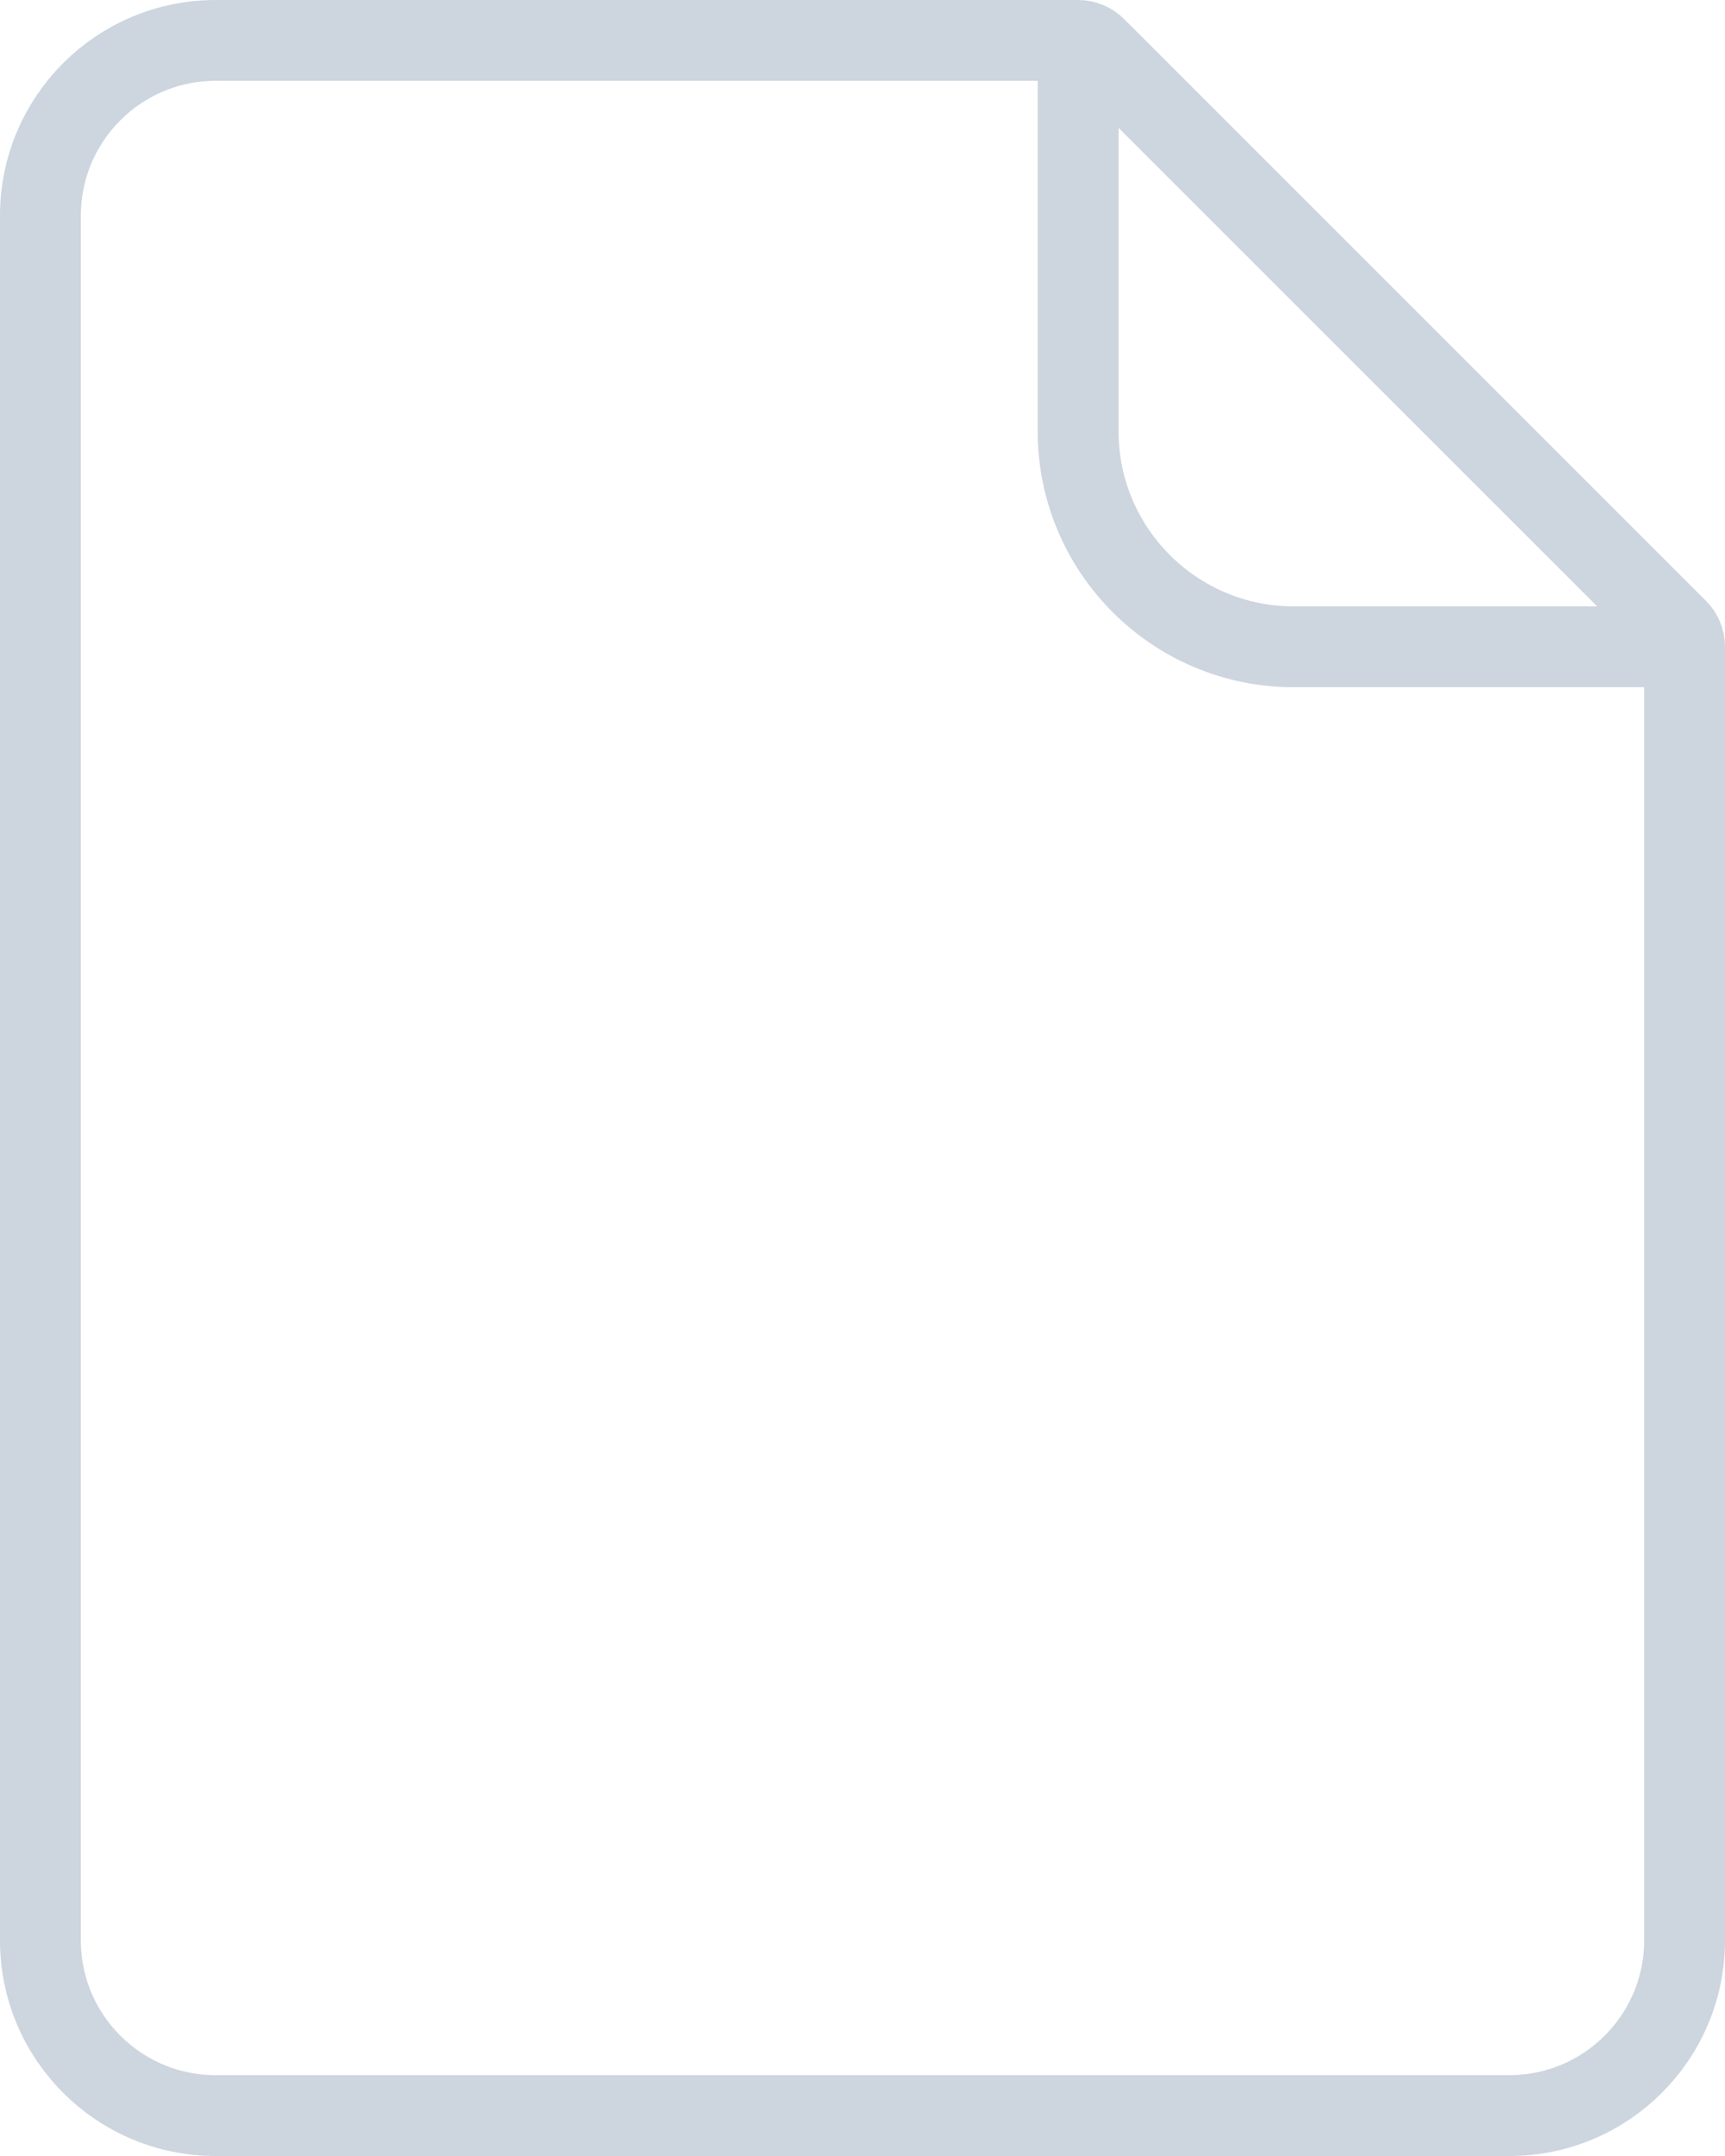
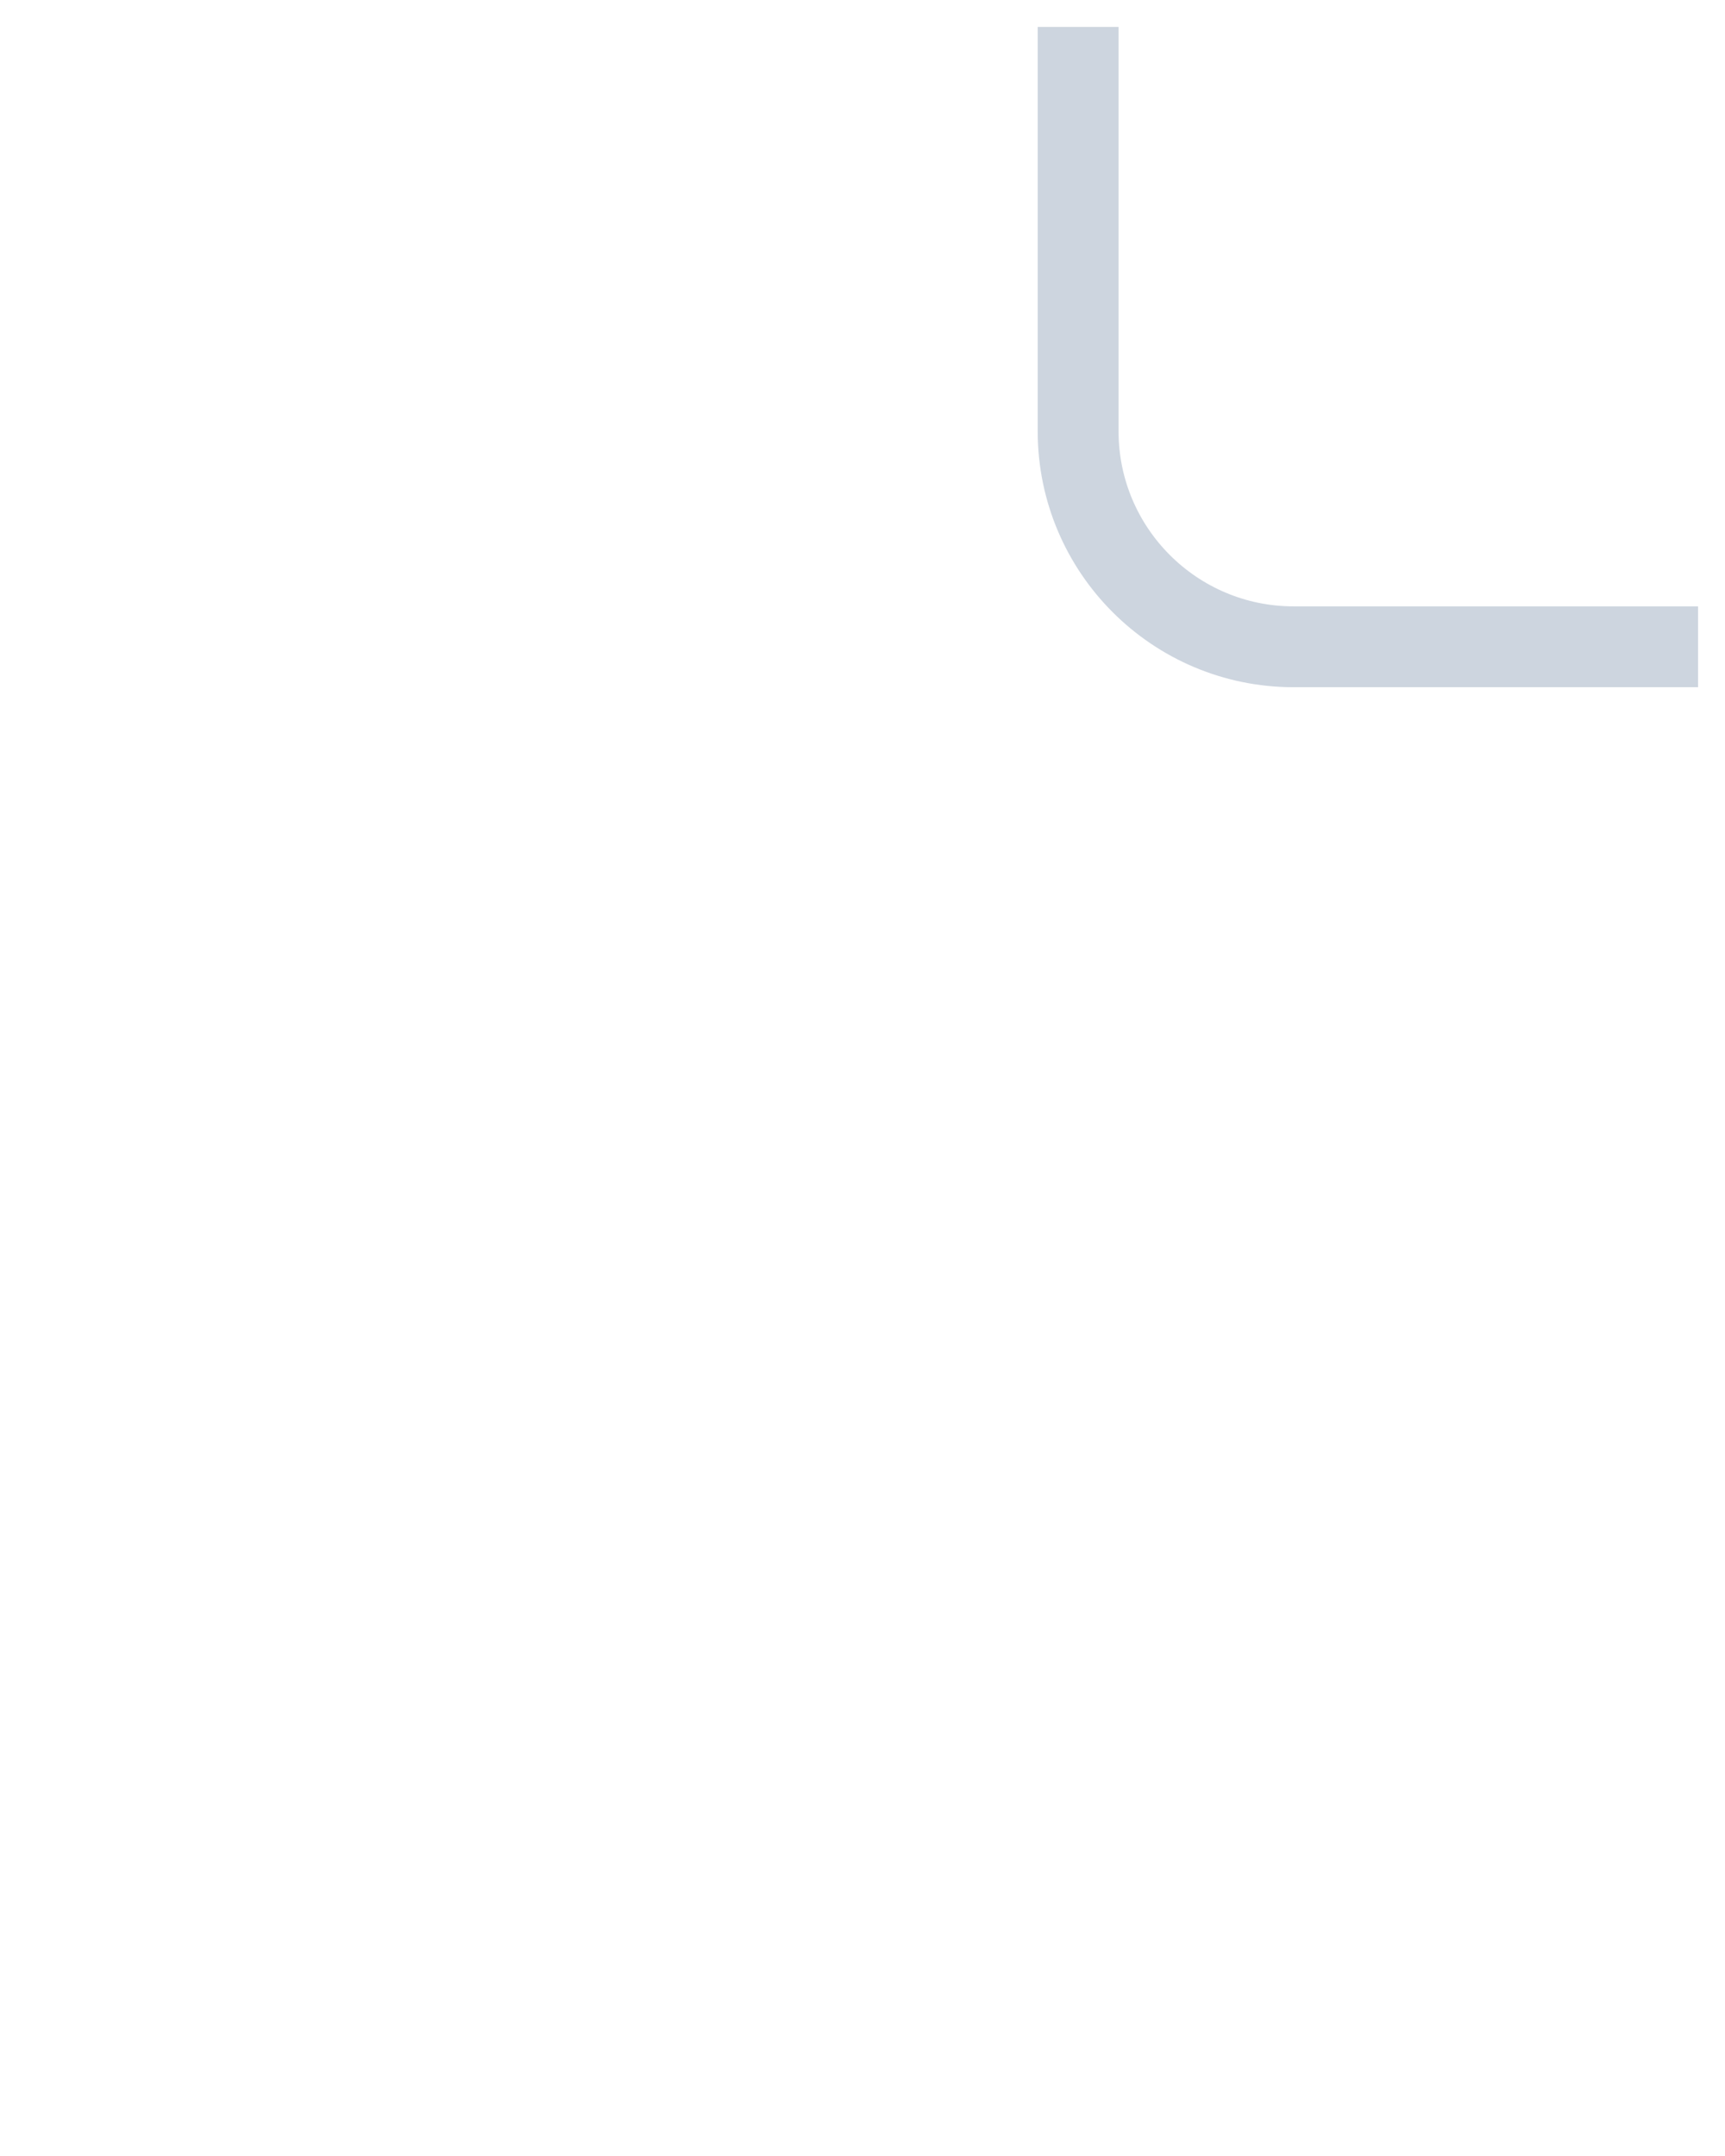
<svg xmlns="http://www.w3.org/2000/svg" width="32" height="40" viewBox="0 0 32 40" fill="none">
-   <path d="M4 0.75H20C20.121 0.75 20.238 0.798 20.323 0.884L31.116 11.677C31.202 11.762 31.25 11.879 31.25 12V36C31.25 37.795 29.795 39.25 28 39.25H4C2.205 39.25 0.75 37.795 0.75 36V4C0.75 2.205 2.205 0.75 4 0.75Z" stroke="#CDD5DF" stroke-width="1.5" />
  <path d="M20 0.5V8C20 10.209 21.791 12 24 12H31.5" stroke="#CDD5DF" stroke-width="1.5" />
</svg>